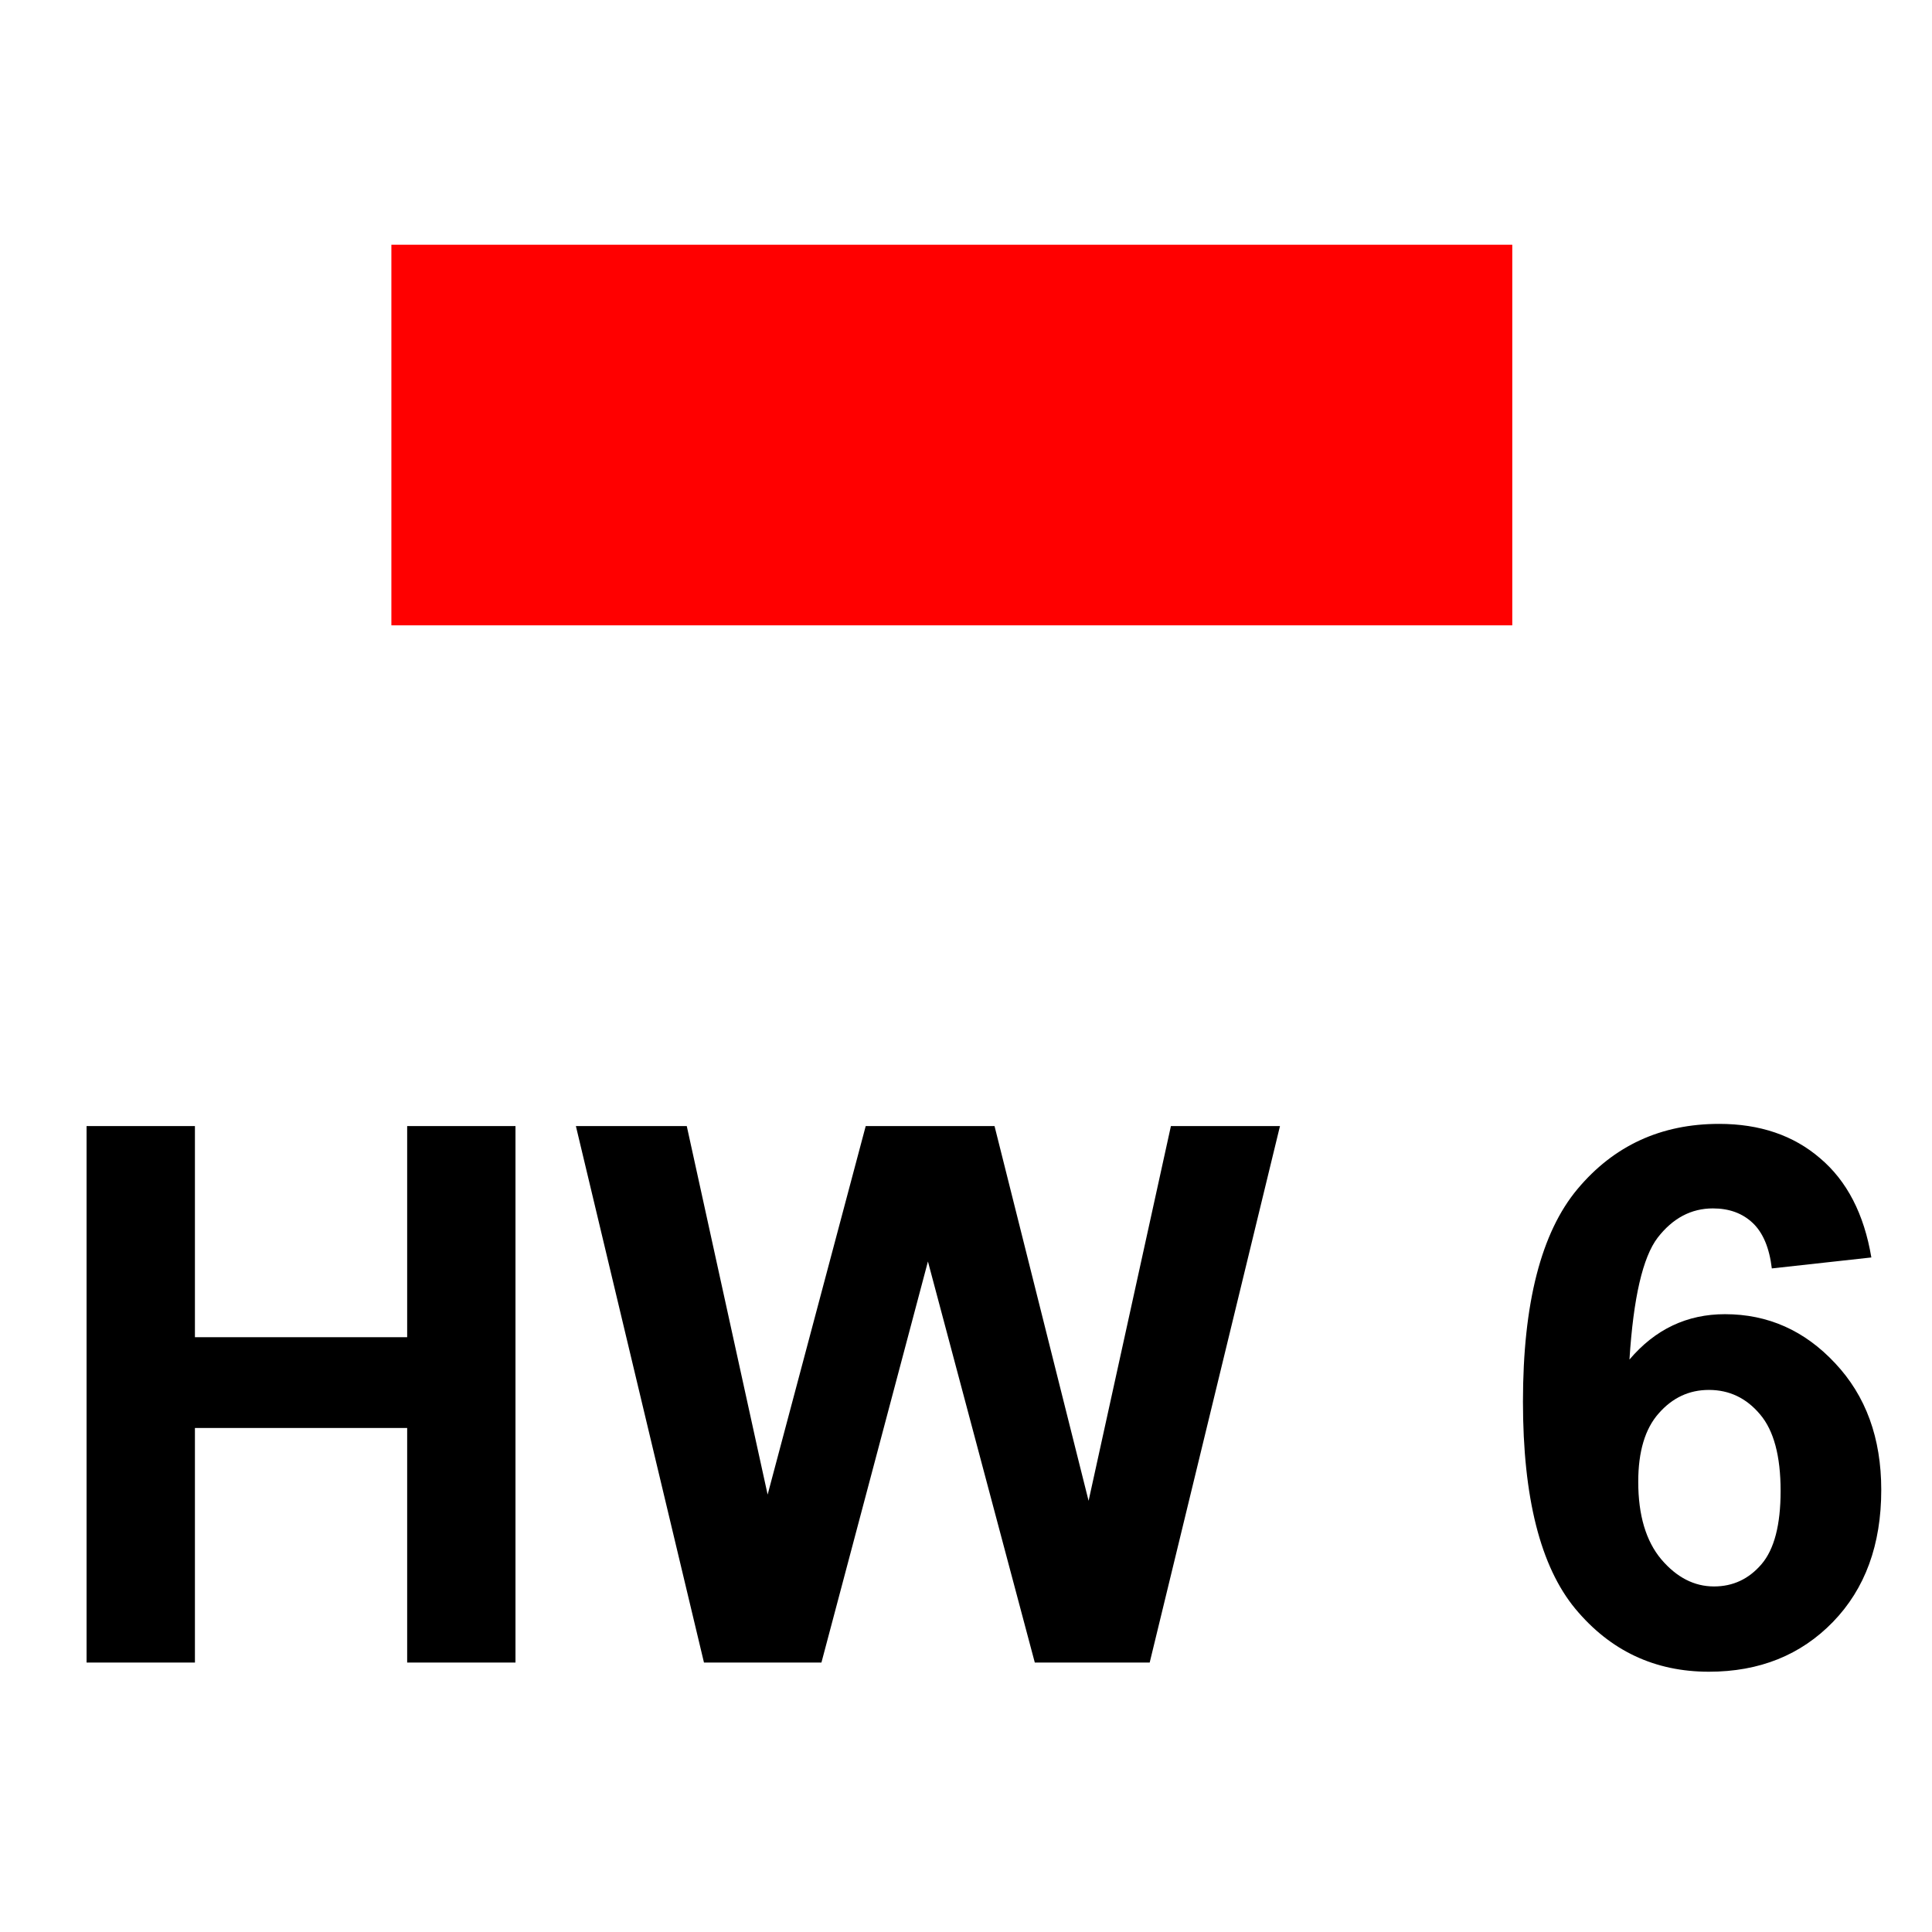
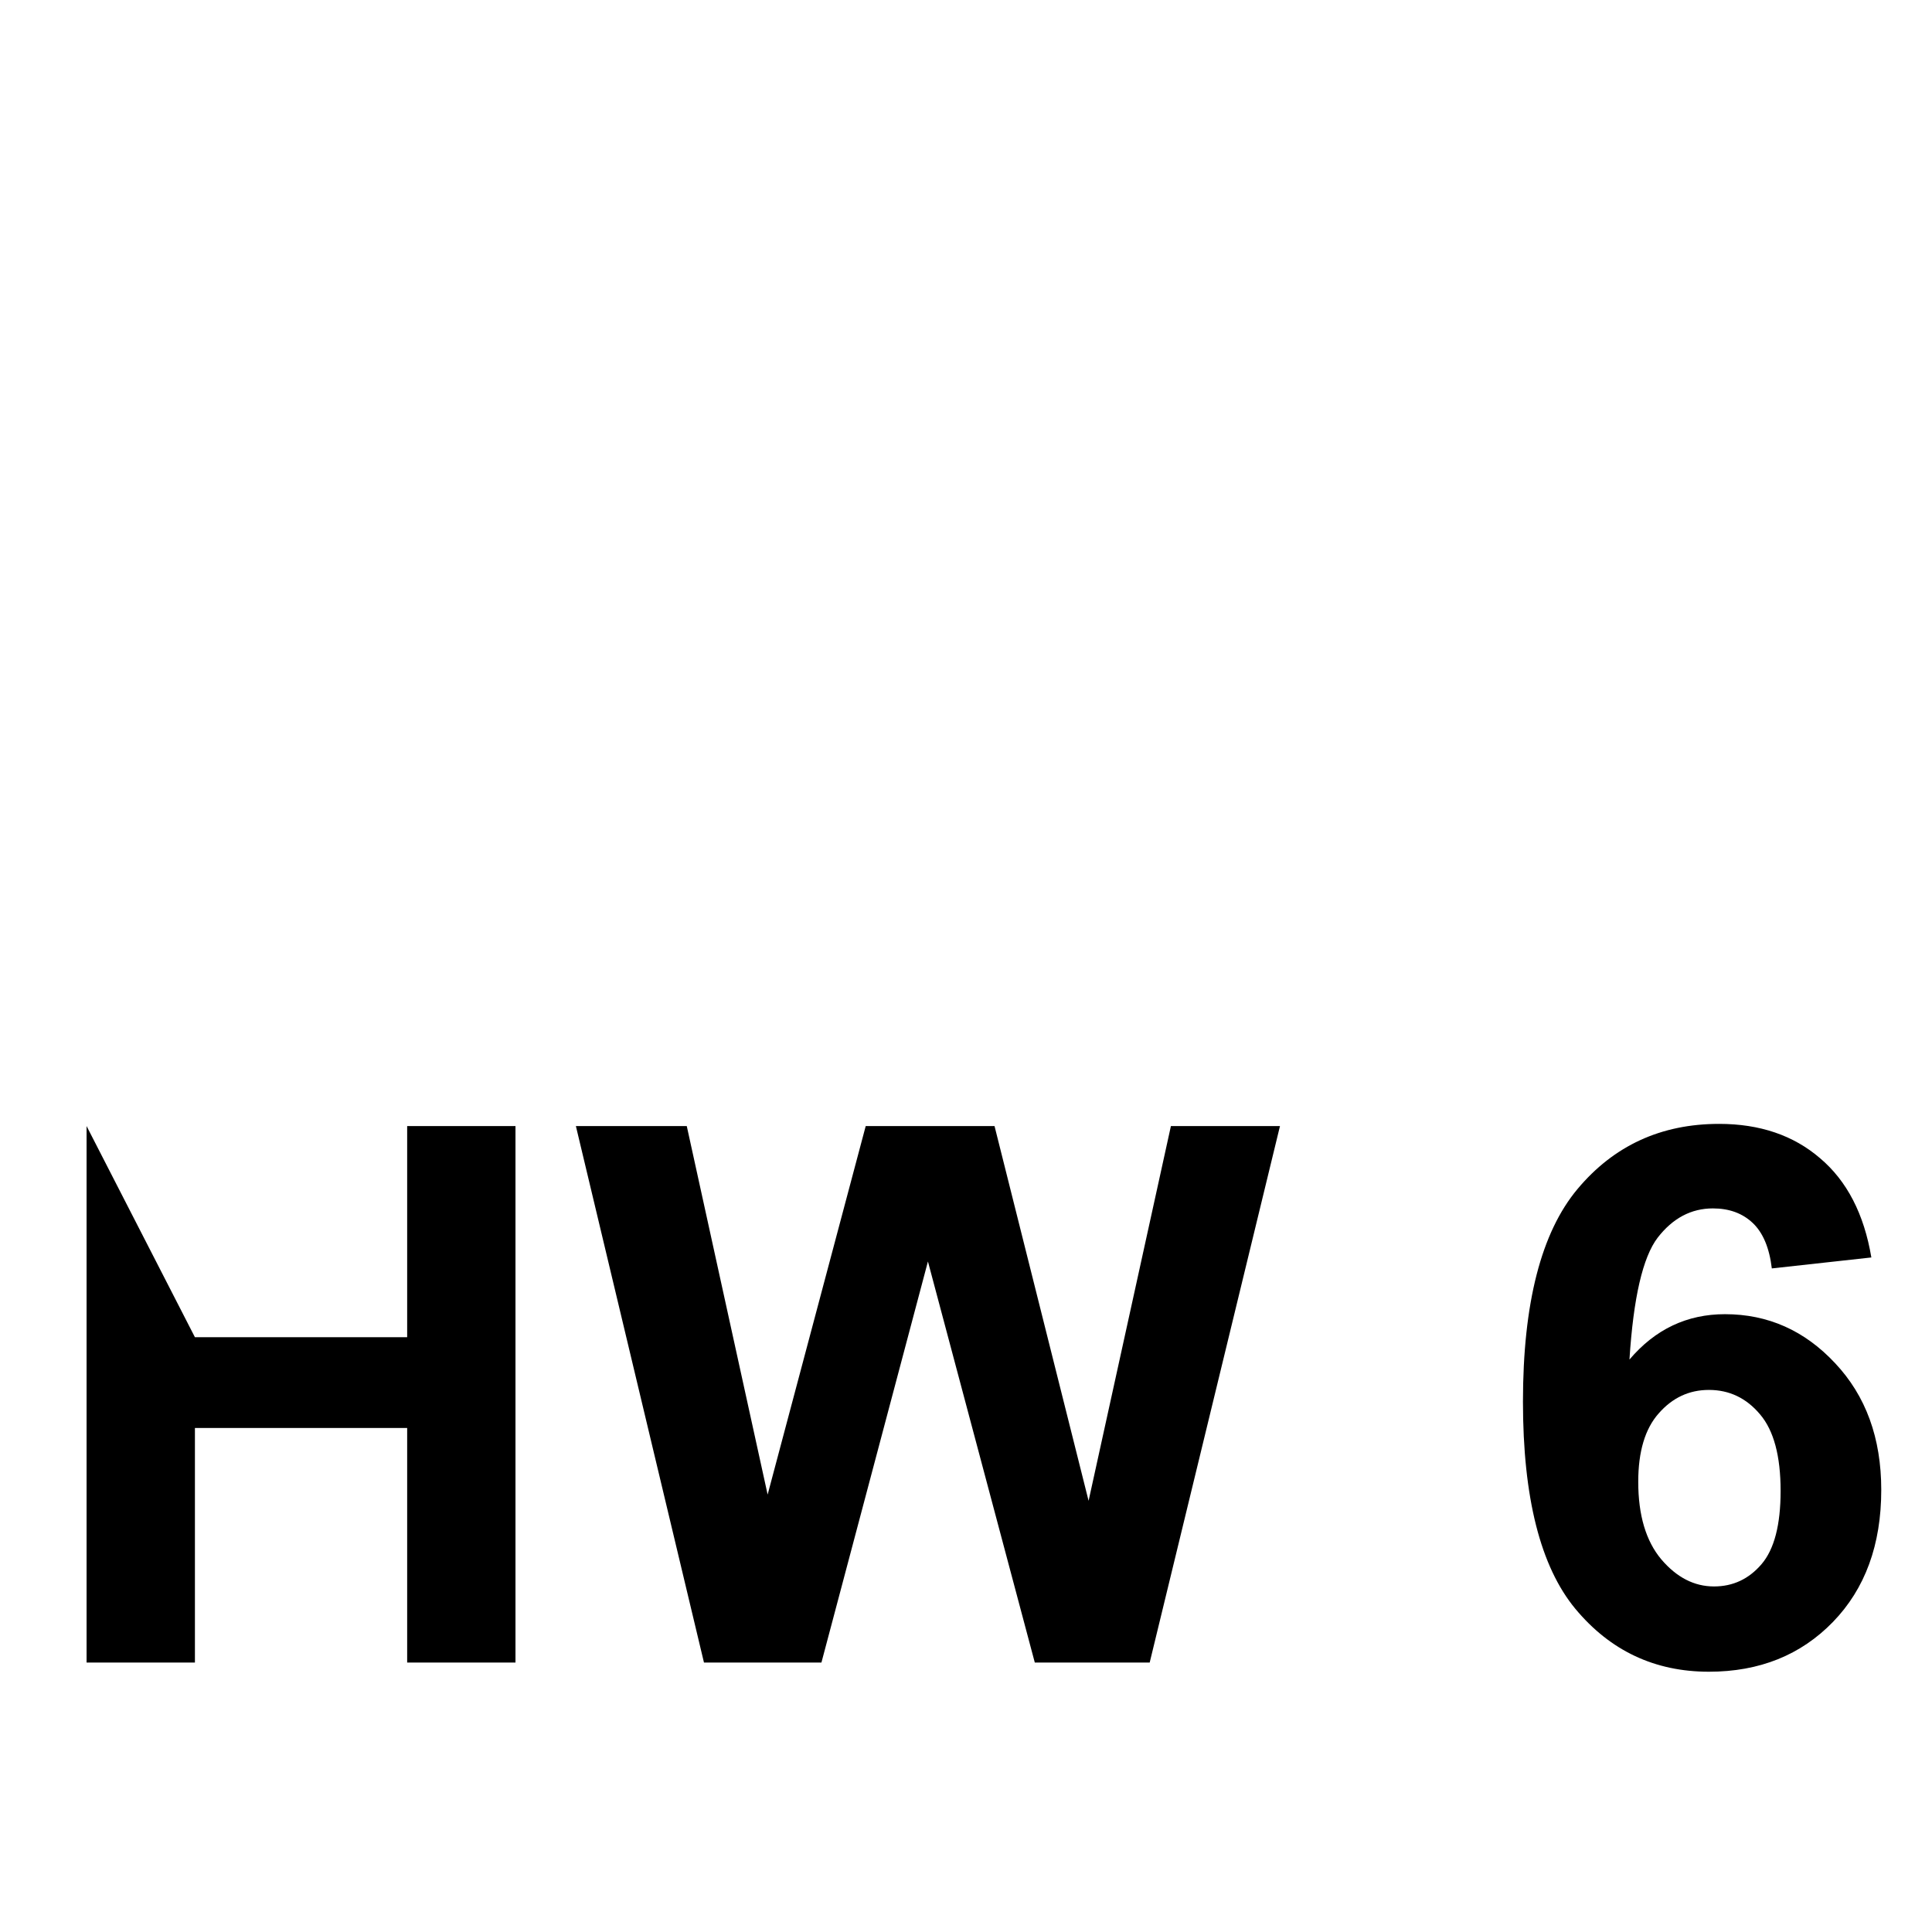
<svg xmlns="http://www.w3.org/2000/svg" xmlns:ns1="http://sodipodi.sourceforge.net/DTD/sodipodi-0.dtd" xmlns:ns2="http://www.inkscape.org/namespaces/inkscape" width="64" height="64" id="svg2" ns1:version="0.32" ns2:version="0.46" version="1.0" ns1:docname="Symbol_HW6.svg" ns2:output_extension="org.inkscape.output.svg.inkscape">
  <defs id="defs4">
    <ns2:perspective ns1:type="inkscape:persp3d" ns2:vp_x="0 : 526.18109 : 1" ns2:vp_y="0 : 1000 : 0" ns2:vp_z="744.09448 : 526.18109 : 1" ns2:persp3d-origin="372.04724 : 350.78739 : 1" id="perspective10" />
    <ns2:perspective id="perspective2450" ns2:persp3d-origin="372.04724 : 350.78739 : 1" ns2:vp_z="744.09448 : 526.18109 : 1" ns2:vp_y="0 : 1000 : 0" ns2:vp_x="0 : 526.18109 : 1" ns1:type="inkscape:persp3d" />
  </defs>
  <ns1:namedview id="base" pagecolor="#ffffff" bordercolor="#666666" borderopacity="1.0" ns2:pageopacity="0.0" ns2:pageshadow="2" ns2:zoom="5.6" ns2:cx="1.7721718" ns2:cy="7.6243952" ns2:document-units="px" ns2:current-layer="layer1" showgrid="false" ns2:window-width="1018" ns2:window-height="911" ns2:window-x="0" ns2:window-y="85" />
  <g ns2:label="Ebene 1" ns2:groupmode="layer" id="layer1">
-     <rect style="opacity:1;fill:#ff0000;fill-opacity:1;fill-rule:nonzero;stroke:none;stroke-width:1.289;stroke-linecap:round;stroke-linejoin:round;stroke-miterlimit:4;stroke-dasharray:none;stroke-dashoffset:0;stroke-opacity:1" id="rect2458" width="37.131" height="12.608" x="12.965" y="8.107" />
-     <path style="font-size:24.828px;font-style:normal;font-variant:normal;font-weight:bold;font-stretch:normal;text-align:start;line-height:100%;writing-mode:lr-tb;text-anchor:start;fill:#000000;fill-opacity:1;stroke:none;stroke-width:1px;stroke-linecap:butt;stroke-linejoin:miter;stroke-opacity:1;font-family:Sans;-inkscape-font-specification:Sans Bold" d="M 2.868,55.074 L 2.868,37.302 L 6.457,37.302 L 6.457,44.297 L 13.488,44.297 L 13.488,37.302 L 17.076,37.302 L 17.076,55.074 L 13.488,55.074 L 13.488,47.304 L 6.457,47.304 L 6.457,55.074 L 2.868,55.074 M 23.32,55.074 L 19.077,37.302 L 22.75,37.302 L 25.429,49.51 L 28.678,37.302 L 32.945,37.302 L 36.061,49.716 L 38.788,37.302 L 42.401,37.302 L 38.085,55.074 L 34.279,55.074 L 30.739,41.788 L 27.211,55.074 L 23.32,55.074 M 61.991,41.655 L 58.694,42.018 C 58.613,41.339 58.403,40.838 58.064,40.515 C 57.724,40.192 57.284,40.03 56.742,40.03 C 56.023,40.03 55.413,40.353 54.912,41 C 54.419,41.646 54.108,42.992 53.978,45.037 C 54.827,44.035 55.882,43.534 57.142,43.534 C 58.565,43.534 59.781,44.075 60.791,45.158 C 61.81,46.241 62.319,47.639 62.319,49.353 C 62.319,51.171 61.785,52.63 60.719,53.729 C 59.652,54.828 58.282,55.378 56.609,55.378 C 54.815,55.378 53.34,54.683 52.184,53.292 C 51.028,51.894 50.45,49.607 50.45,46.431 C 50.45,43.174 51.053,40.826 52.257,39.388 C 53.461,37.949 55.025,37.23 56.948,37.23 C 58.298,37.23 59.413,37.61 60.294,38.369 C 61.183,39.121 61.749,40.216 61.991,41.655 M 54.269,49.086 C 54.269,50.193 54.524,51.05 55.033,51.656 C 55.542,52.254 56.124,52.553 56.779,52.553 C 57.409,52.553 57.934,52.306 58.355,51.813 C 58.775,51.32 58.985,50.512 58.985,49.389 C 58.985,48.233 58.759,47.389 58.306,46.855 C 57.853,46.314 57.288,46.043 56.609,46.043 C 55.954,46.043 55.401,46.302 54.948,46.819 C 54.495,47.328 54.269,48.084 54.269,49.086" id="text3230" />
+     <path style="font-size:24.828px;font-style:normal;font-variant:normal;font-weight:bold;font-stretch:normal;text-align:start;line-height:100%;writing-mode:lr-tb;text-anchor:start;fill:#000000;fill-opacity:1;stroke:none;stroke-width:1px;stroke-linecap:butt;stroke-linejoin:miter;stroke-opacity:1;font-family:Sans;-inkscape-font-specification:Sans Bold" d="M 2.868,55.074 L 2.868,37.302 L 6.457,44.297 L 13.488,44.297 L 13.488,37.302 L 17.076,37.302 L 17.076,55.074 L 13.488,55.074 L 13.488,47.304 L 6.457,47.304 L 6.457,55.074 L 2.868,55.074 M 23.32,55.074 L 19.077,37.302 L 22.75,37.302 L 25.429,49.51 L 28.678,37.302 L 32.945,37.302 L 36.061,49.716 L 38.788,37.302 L 42.401,37.302 L 38.085,55.074 L 34.279,55.074 L 30.739,41.788 L 27.211,55.074 L 23.32,55.074 M 61.991,41.655 L 58.694,42.018 C 58.613,41.339 58.403,40.838 58.064,40.515 C 57.724,40.192 57.284,40.03 56.742,40.03 C 56.023,40.03 55.413,40.353 54.912,41 C 54.419,41.646 54.108,42.992 53.978,45.037 C 54.827,44.035 55.882,43.534 57.142,43.534 C 58.565,43.534 59.781,44.075 60.791,45.158 C 61.81,46.241 62.319,47.639 62.319,49.353 C 62.319,51.171 61.785,52.63 60.719,53.729 C 59.652,54.828 58.282,55.378 56.609,55.378 C 54.815,55.378 53.34,54.683 52.184,53.292 C 51.028,51.894 50.45,49.607 50.45,46.431 C 50.45,43.174 51.053,40.826 52.257,39.388 C 53.461,37.949 55.025,37.23 56.948,37.23 C 58.298,37.23 59.413,37.61 60.294,38.369 C 61.183,39.121 61.749,40.216 61.991,41.655 M 54.269,49.086 C 54.269,50.193 54.524,51.05 55.033,51.656 C 55.542,52.254 56.124,52.553 56.779,52.553 C 57.409,52.553 57.934,52.306 58.355,51.813 C 58.775,51.32 58.985,50.512 58.985,49.389 C 58.985,48.233 58.759,47.389 58.306,46.855 C 57.853,46.314 57.288,46.043 56.609,46.043 C 55.954,46.043 55.401,46.302 54.948,46.819 C 54.495,47.328 54.269,48.084 54.269,49.086" id="text3230" />
  </g>
</svg>